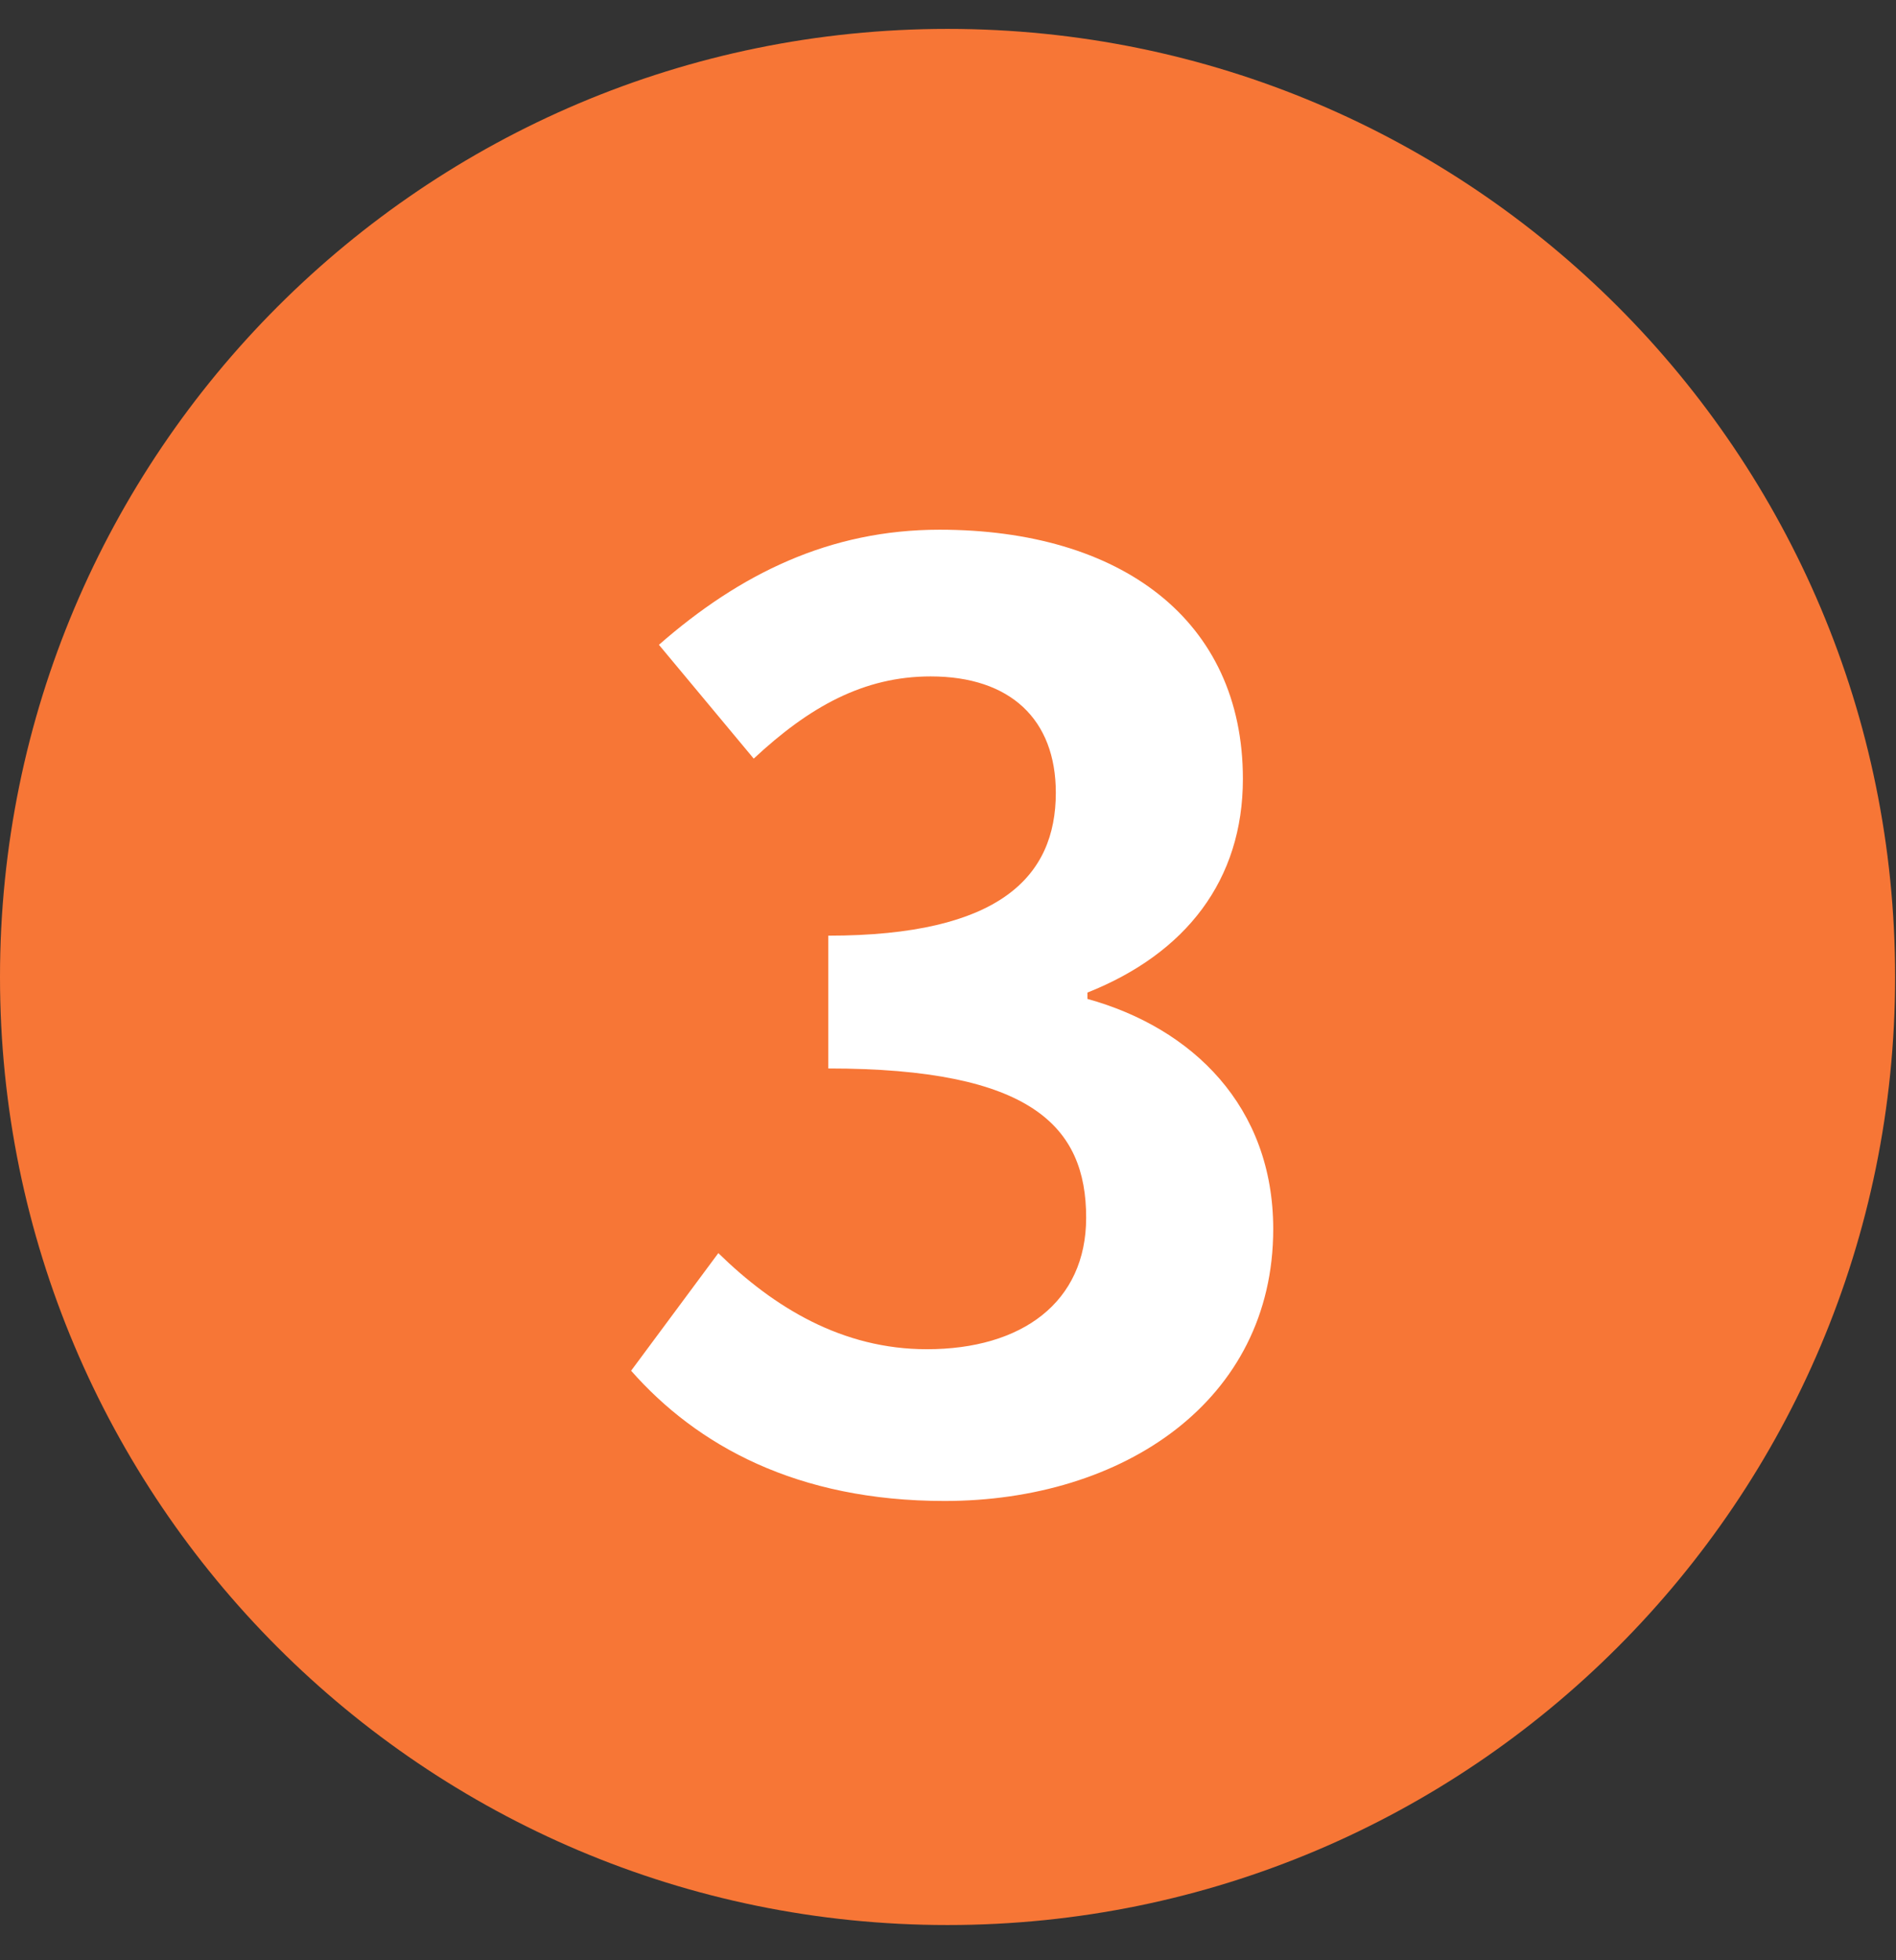
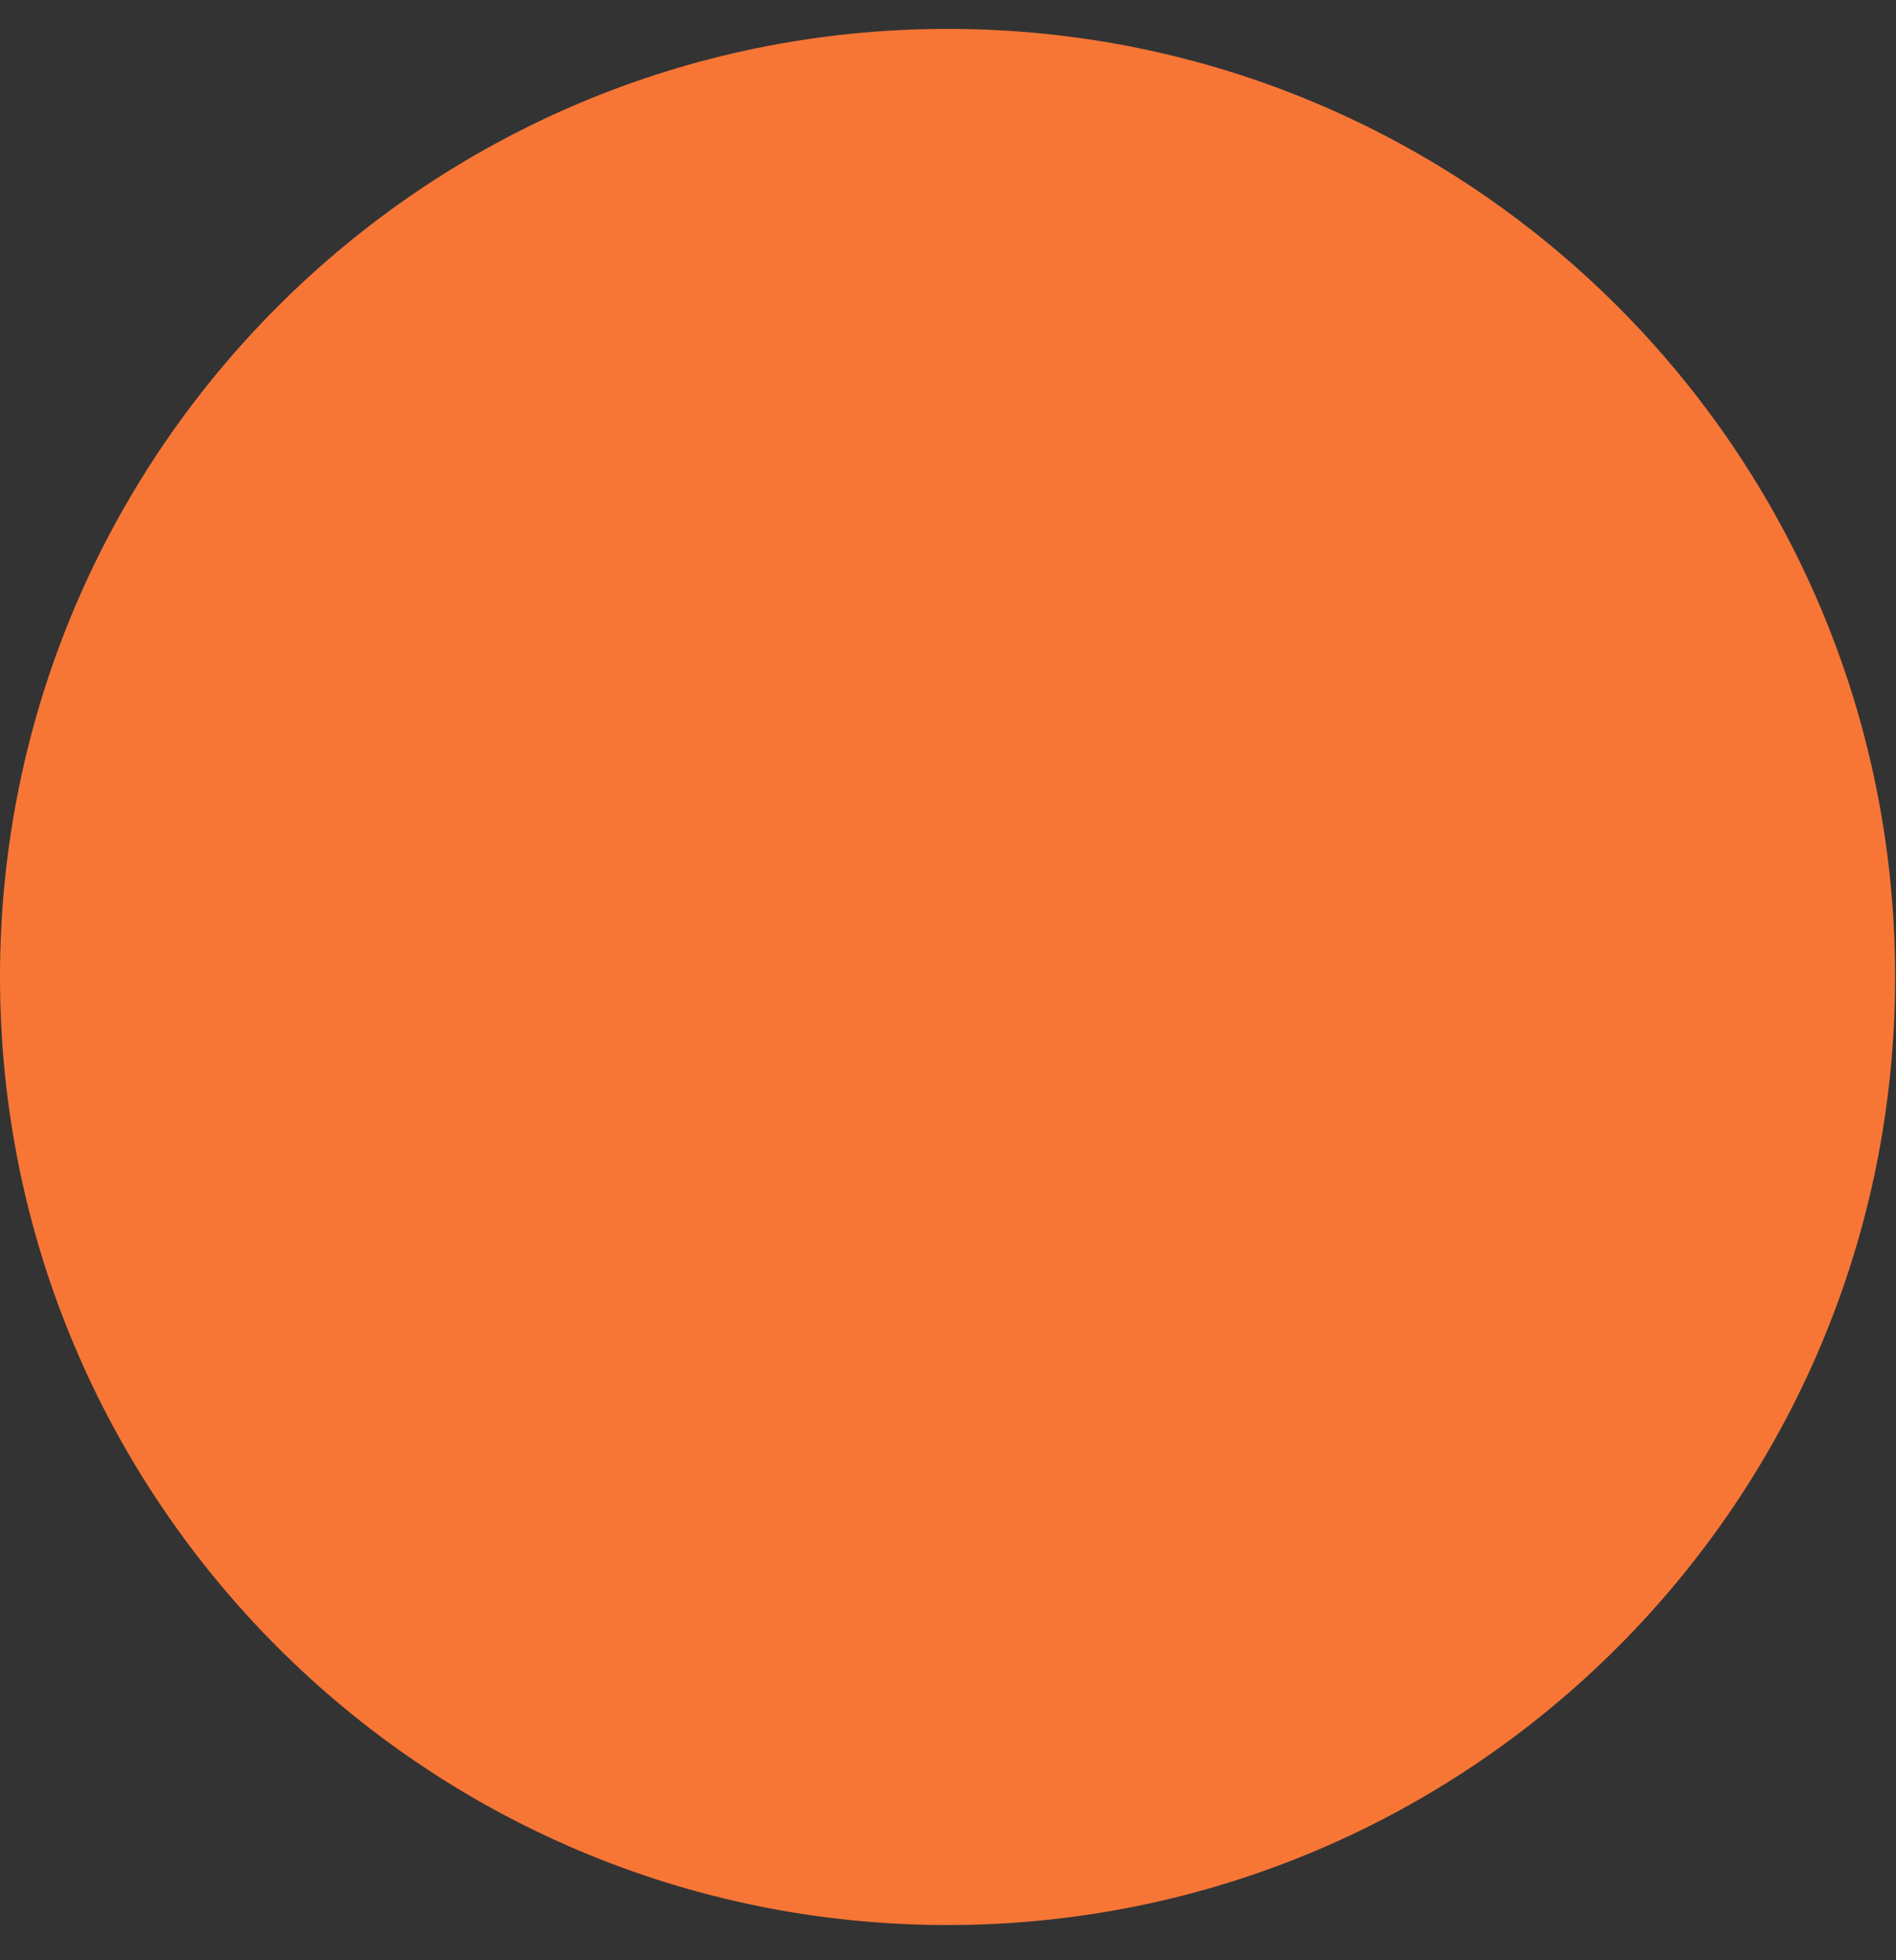
<svg xmlns="http://www.w3.org/2000/svg" width="30" height="31" viewBox="0 0 30 31" fill="none">
  <rect x="0" y="0" width="30" height="31" fill="#333333" stroke="none" />
  <g clip-path="url(#clip0_2990_14495)">
    <path d="M14.993 0.457C6.715 0.457 0 7.172 0 15.45C0 23.728 6.715 30.443 14.993 30.443C23.271 30.443 29.986 23.728 29.986 15.45C29.986 7.172 23.285 0.457 14.993 0.457Z" fill="#F77636" />
-     <path d="M14.946 23.737C12.606 23.737 11.026 22.857 9.986 21.677L11.366 19.817C12.246 20.677 13.326 21.337 14.666 21.337C16.166 21.337 17.186 20.597 17.186 19.257C17.186 17.817 16.326 16.897 13.106 16.897V14.797C15.826 14.797 16.706 13.857 16.706 12.537C16.706 11.377 15.986 10.697 14.726 10.697C13.666 10.697 12.806 11.177 11.926 11.997L10.426 10.197C11.706 9.077 13.126 8.377 14.866 8.377C17.726 8.377 19.666 9.797 19.666 12.317C19.666 13.917 18.766 15.077 17.206 15.697V15.797C18.866 16.257 20.146 17.497 20.146 19.437C20.146 22.157 17.766 23.737 14.946 23.737Z" fill="white" />
  </g>
  <defs>
    <clipPath id="clip0_2990_14495">
      <rect width="30" height="30" fill="white" transform="translate(0 0.457)" />
    </clipPath>
  </defs>
</svg>